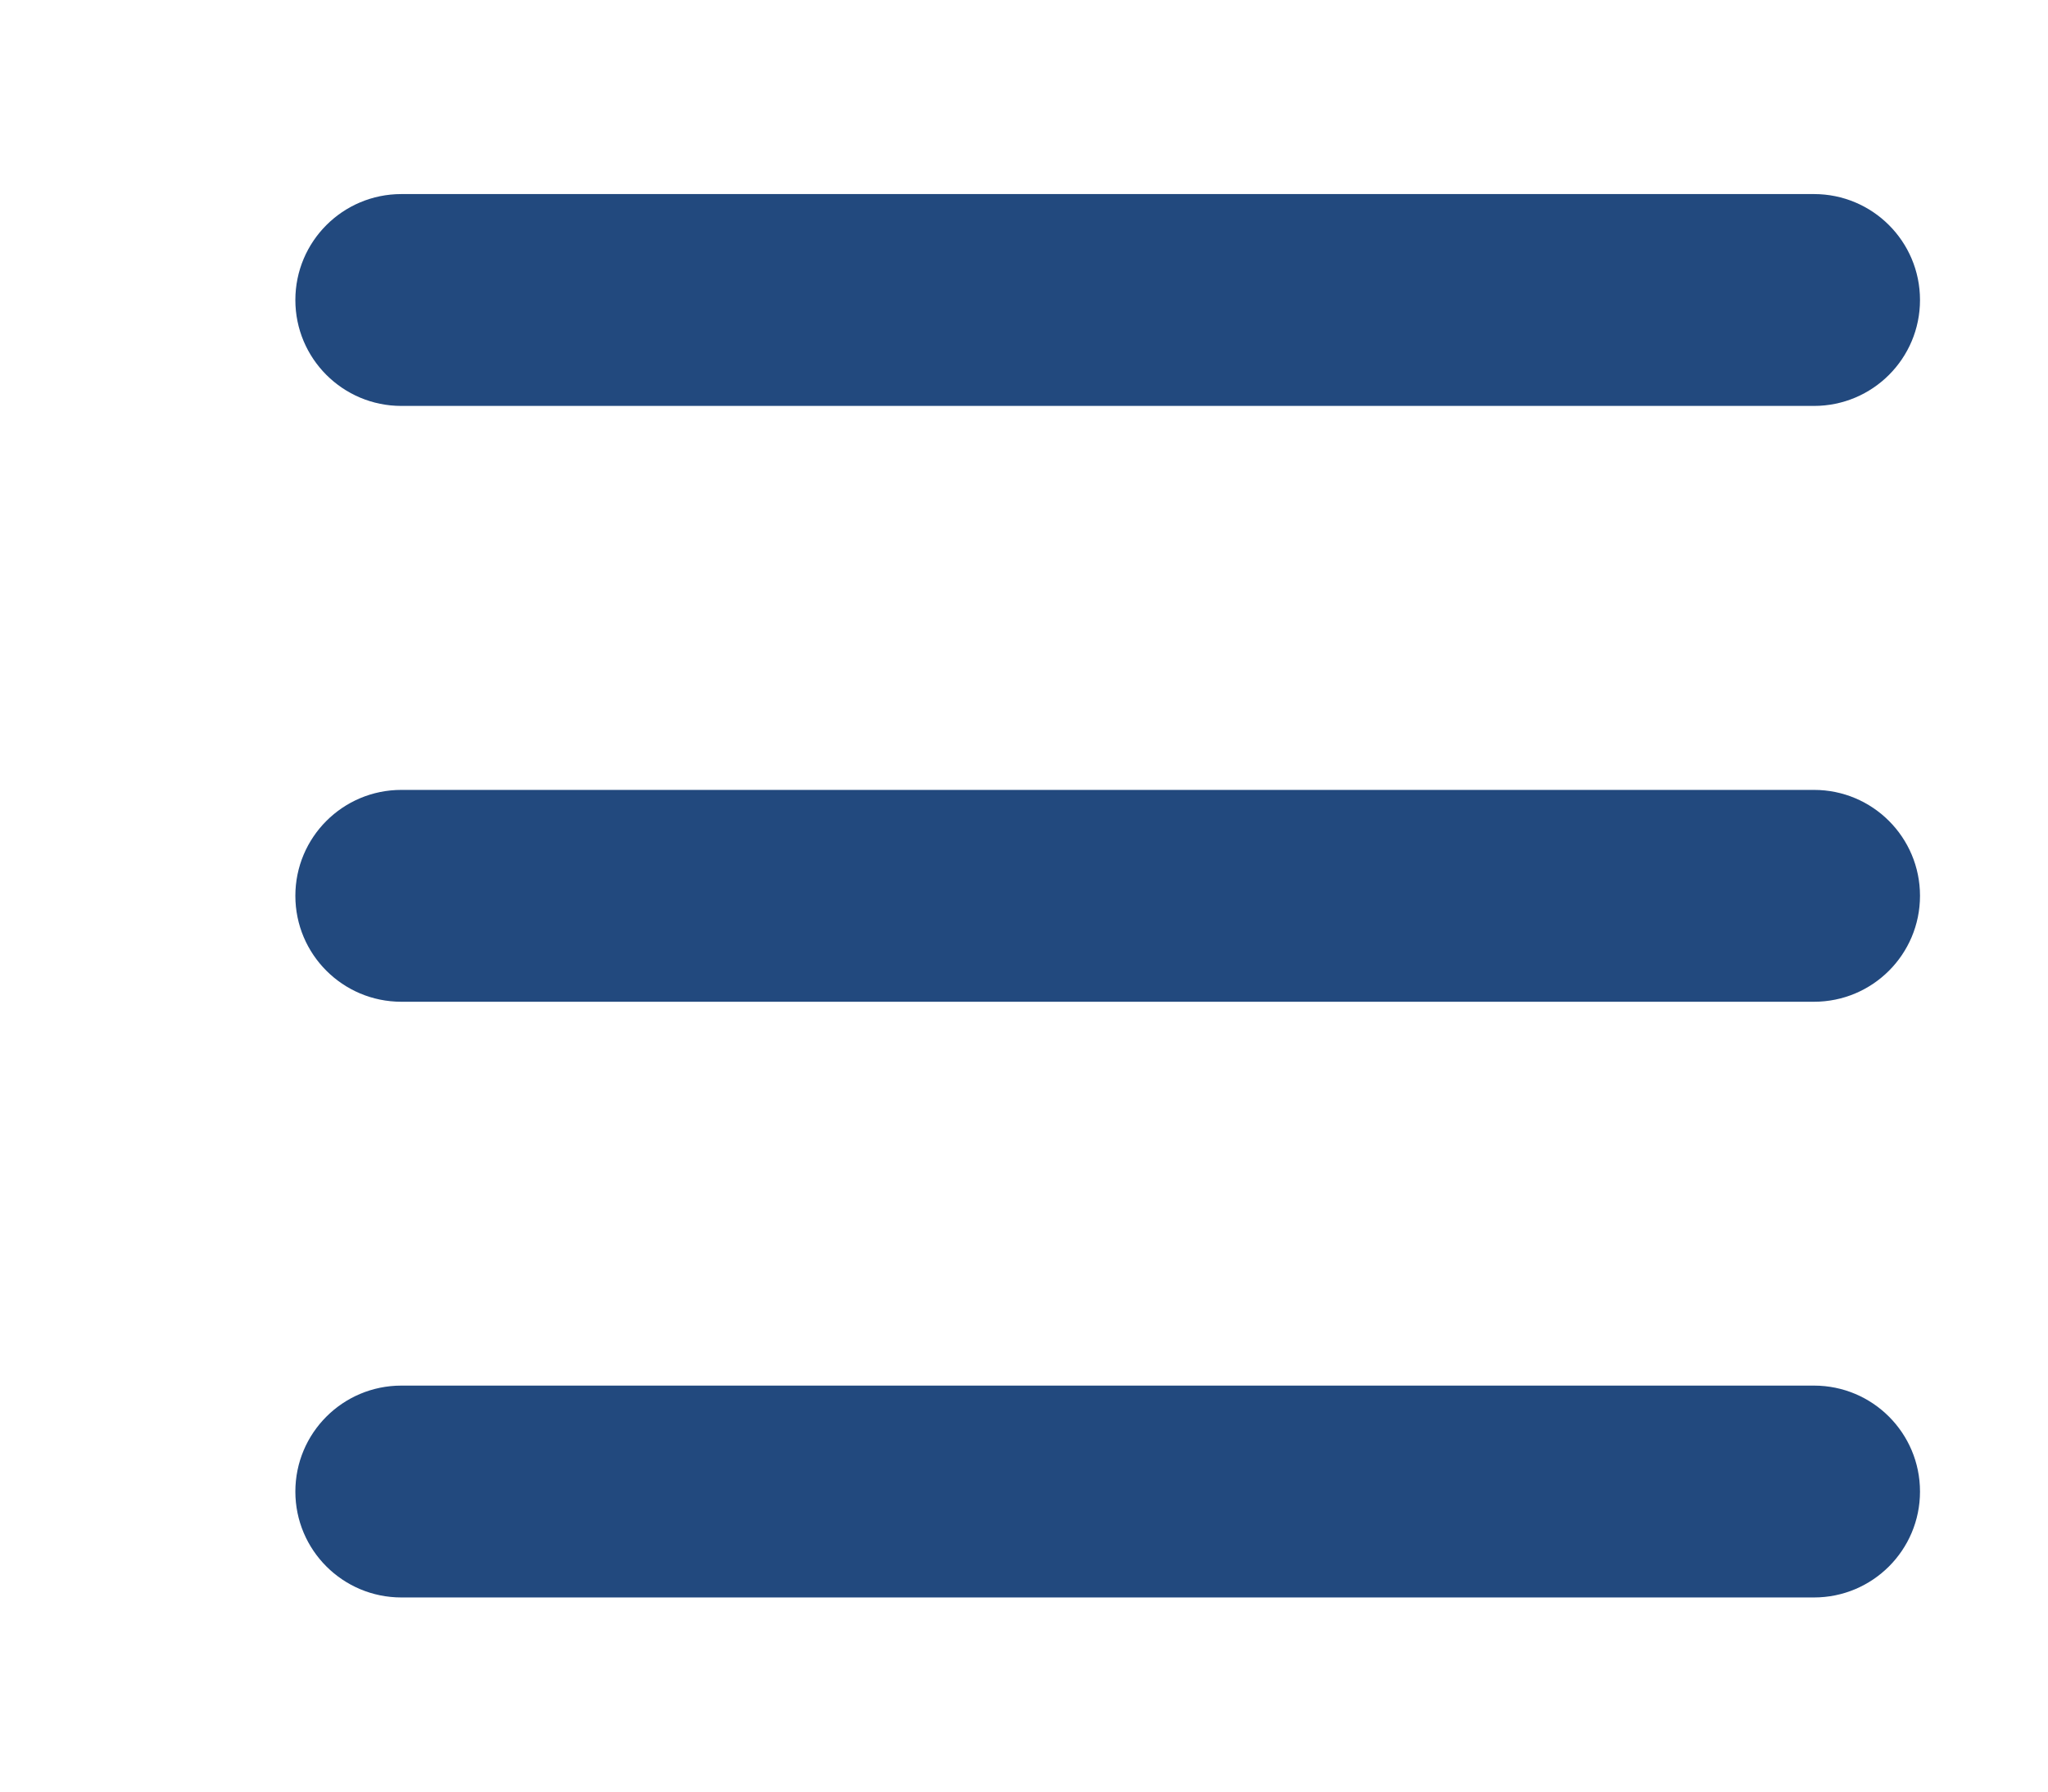
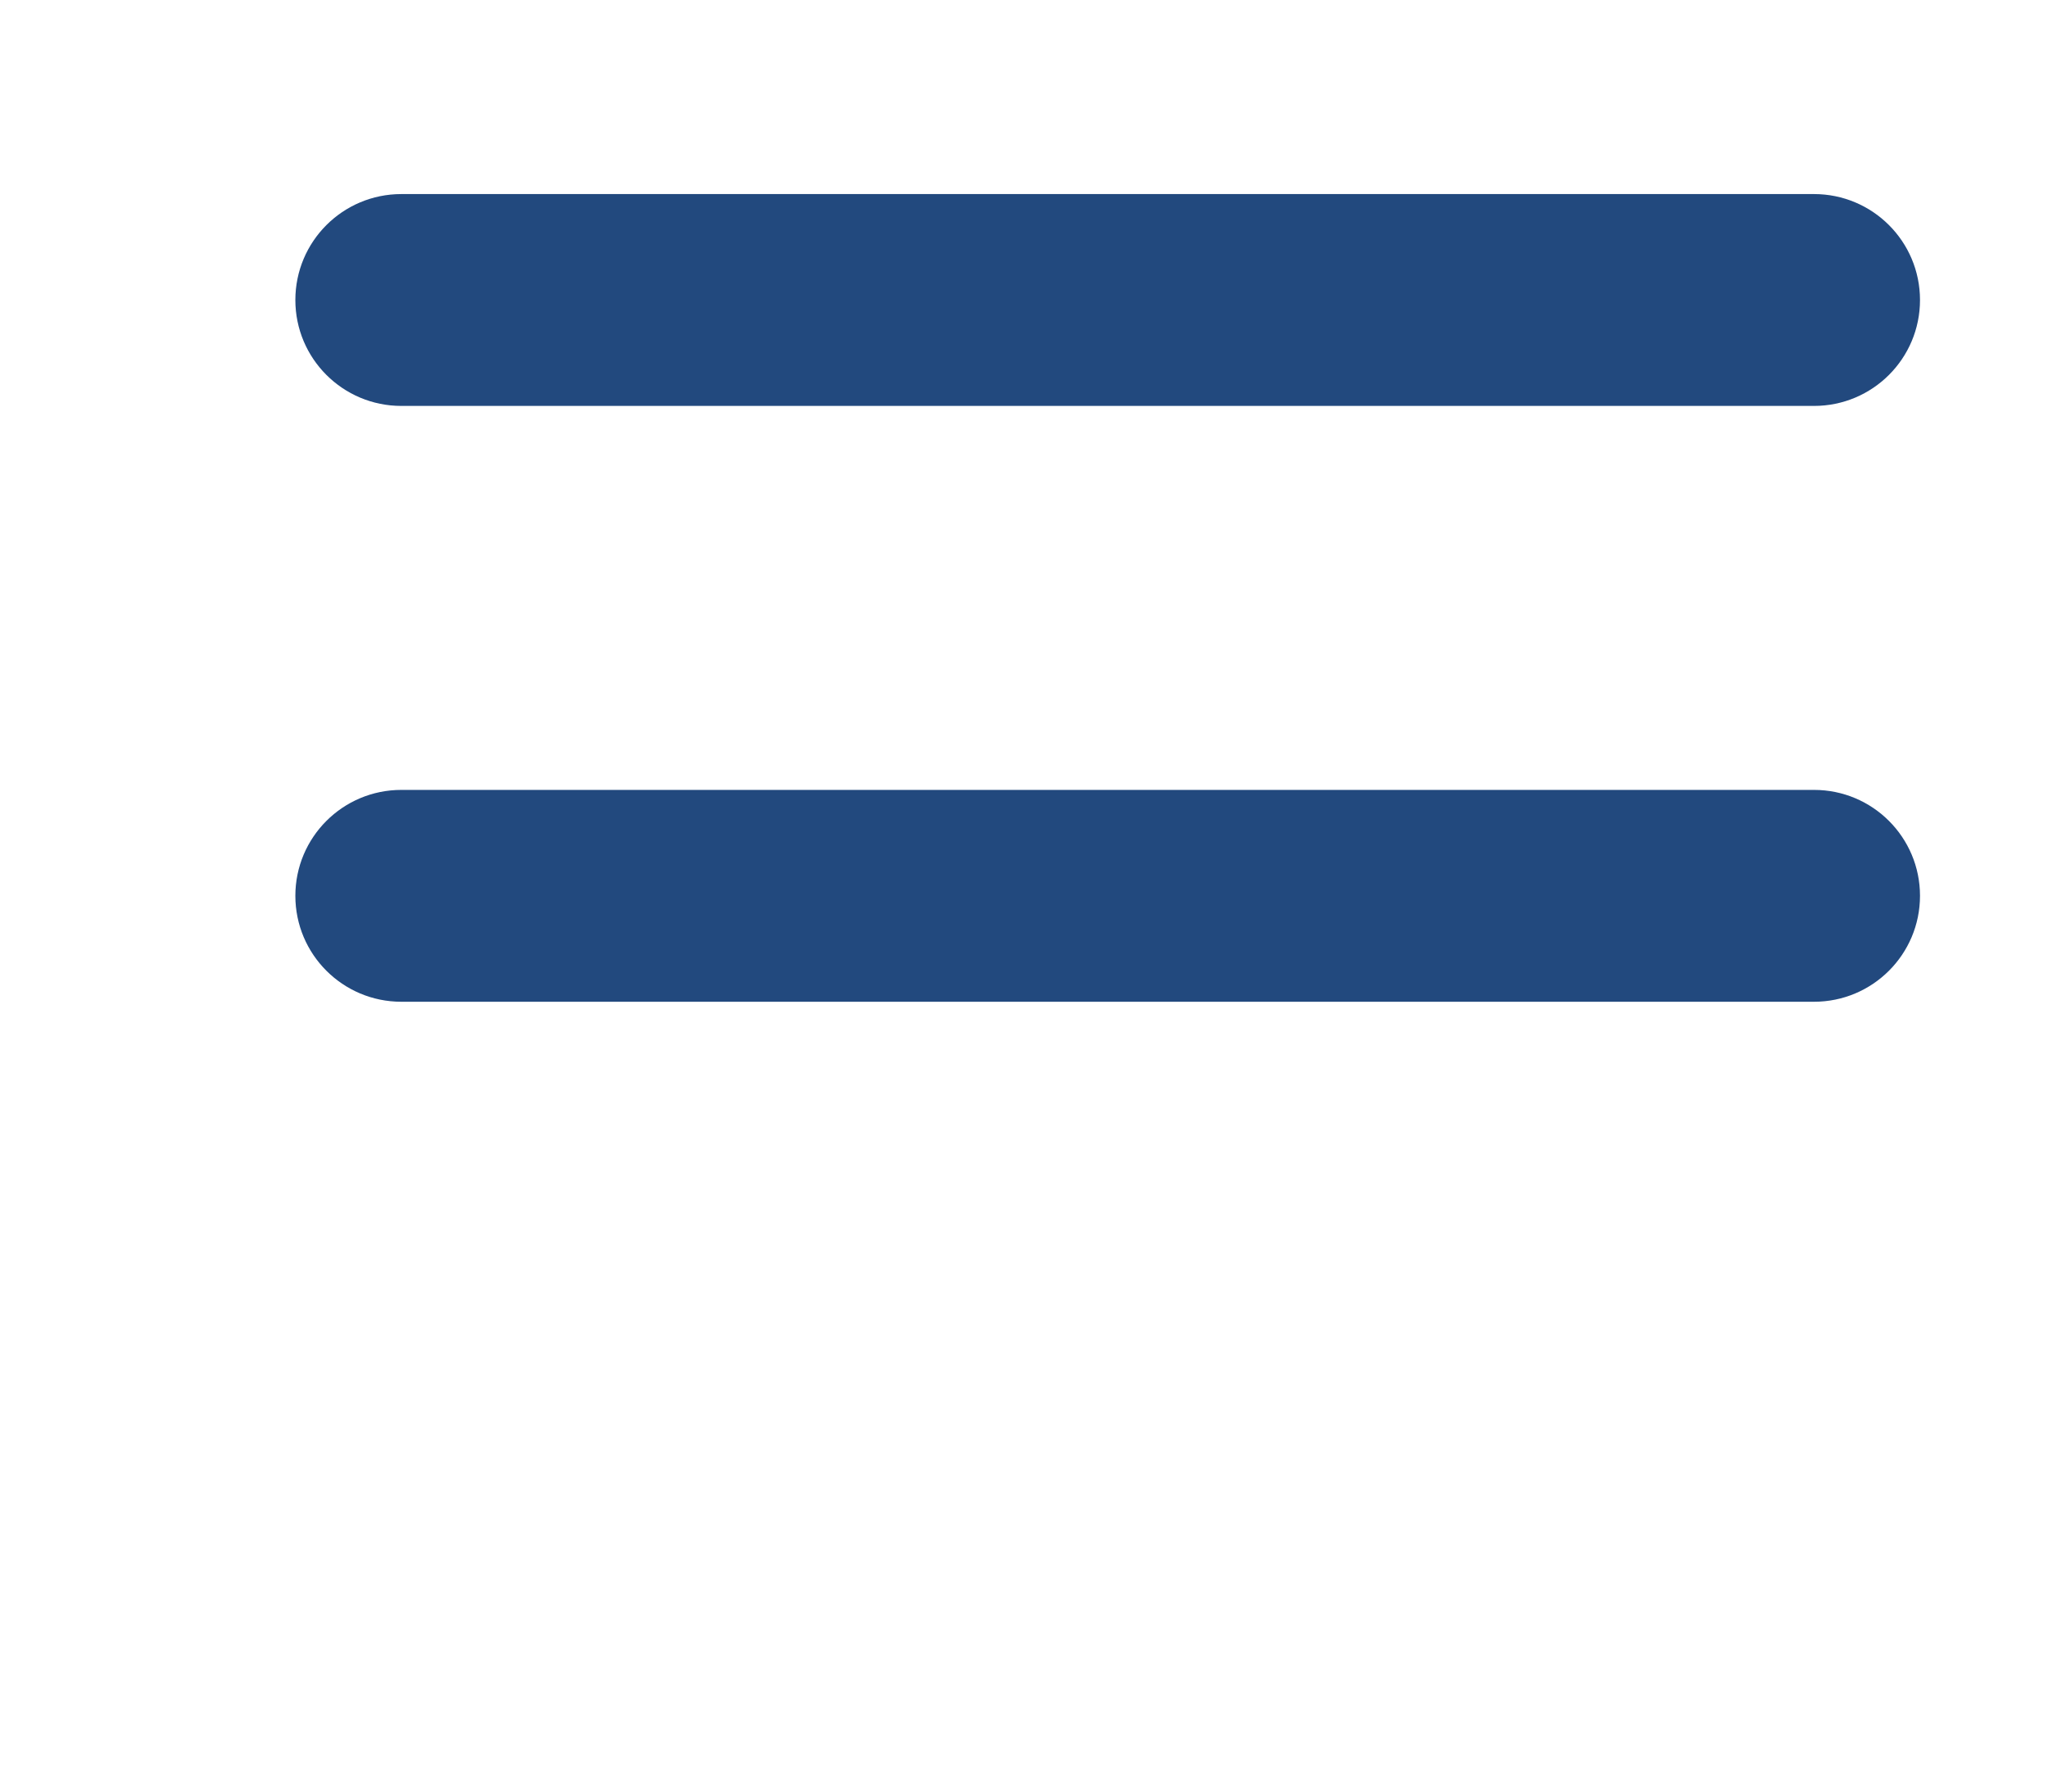
<svg xmlns="http://www.w3.org/2000/svg" width="32" height="28" viewBox="0 0 32 28" fill="none">
  <path d="M28.344 3.033H6.271C5.356 3.033 4.615 3.774 4.615 4.689C4.615 5.603 5.356 6.344 6.271 6.344H28.344C29.259 6.344 30 5.603 30 4.689C30 3.774 29.259 3.033 28.344 3.033Z" fill="#22497E" />
  <path d="M28.344 12.345H6.271C5.356 12.345 4.615 13.086 4.615 14C4.615 14.915 5.356 15.656 6.271 15.656H28.344C29.259 15.656 30 14.915 30 14C30 13.086 29.259 12.345 28.344 12.345Z" fill="#22497E" />
-   <path d="M28.344 21.655H6.271C5.356 21.655 4.615 22.396 4.615 23.311C4.615 24.225 5.356 24.966 6.271 24.966H28.344C29.259 24.966 30 24.225 30 23.311C30 22.396 29.259 21.655 28.344 21.655Z" fill="#22497E" />
</svg>